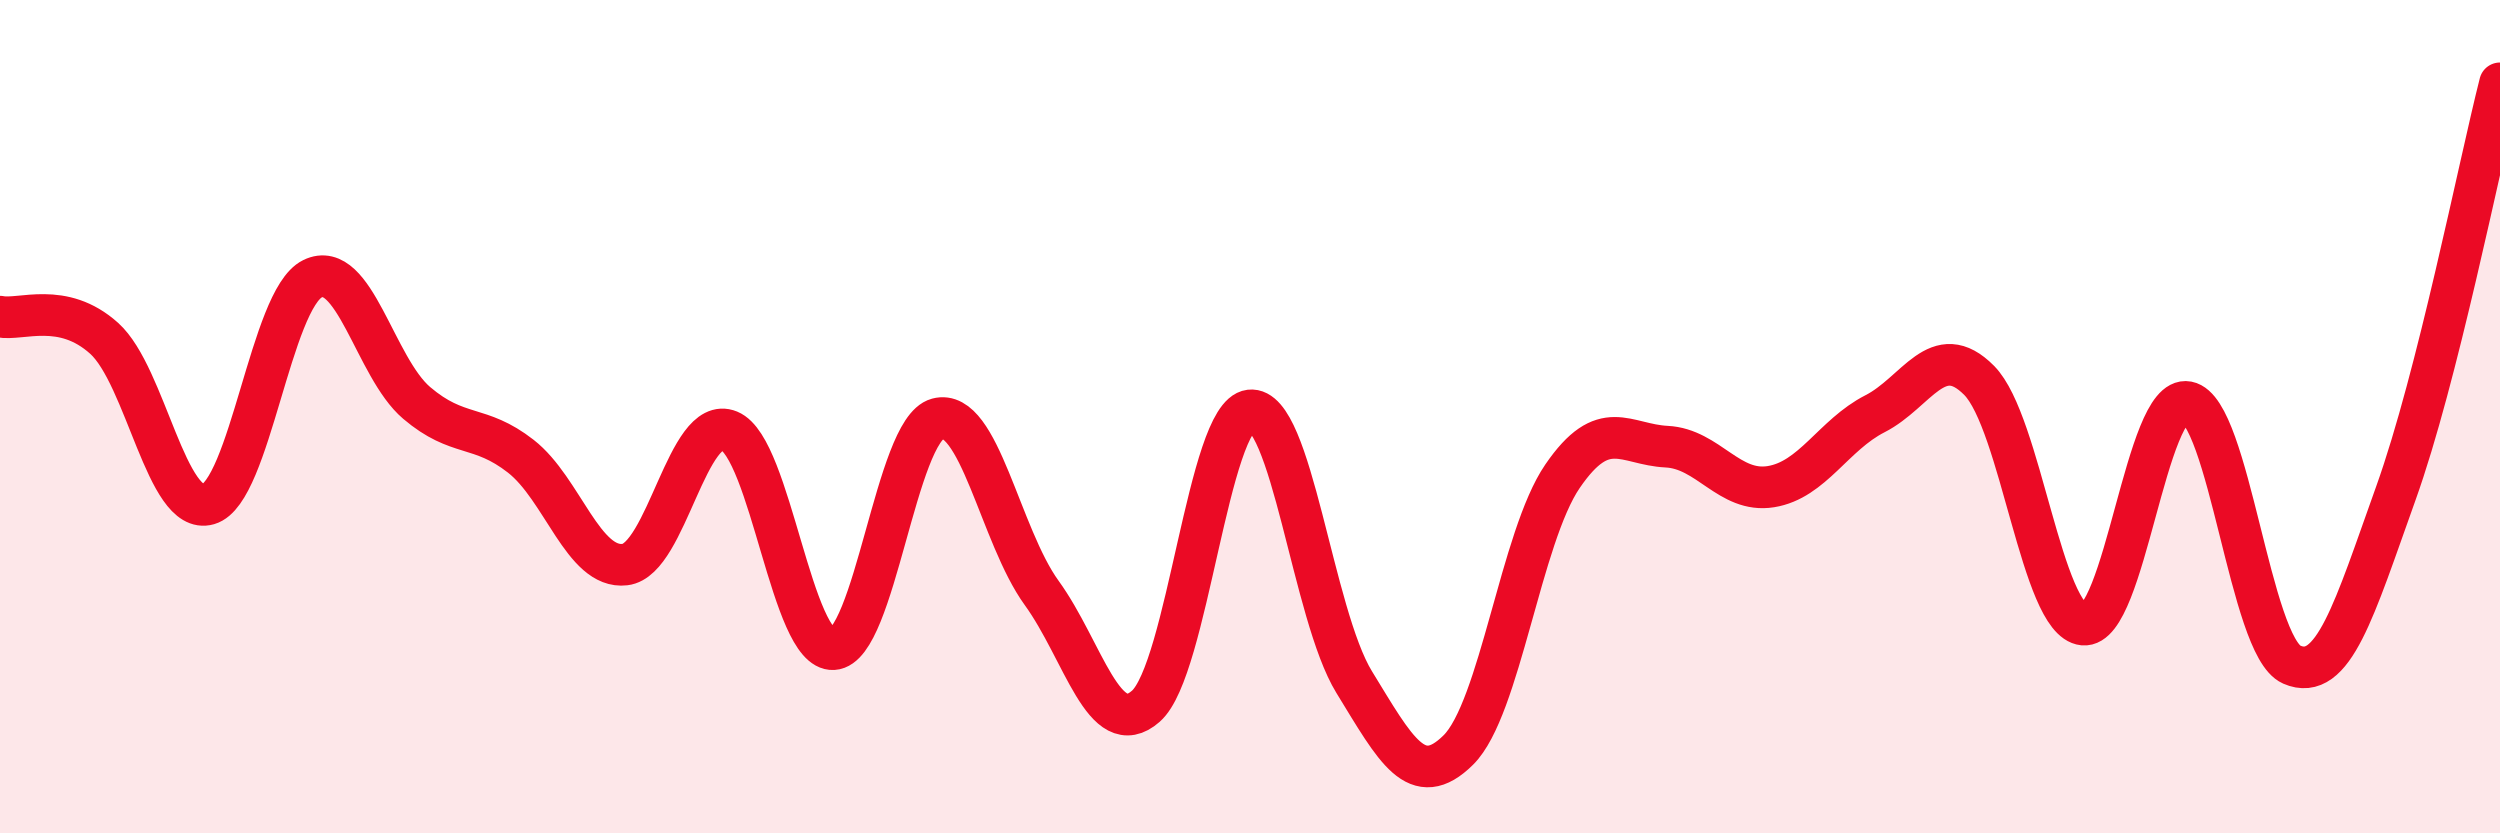
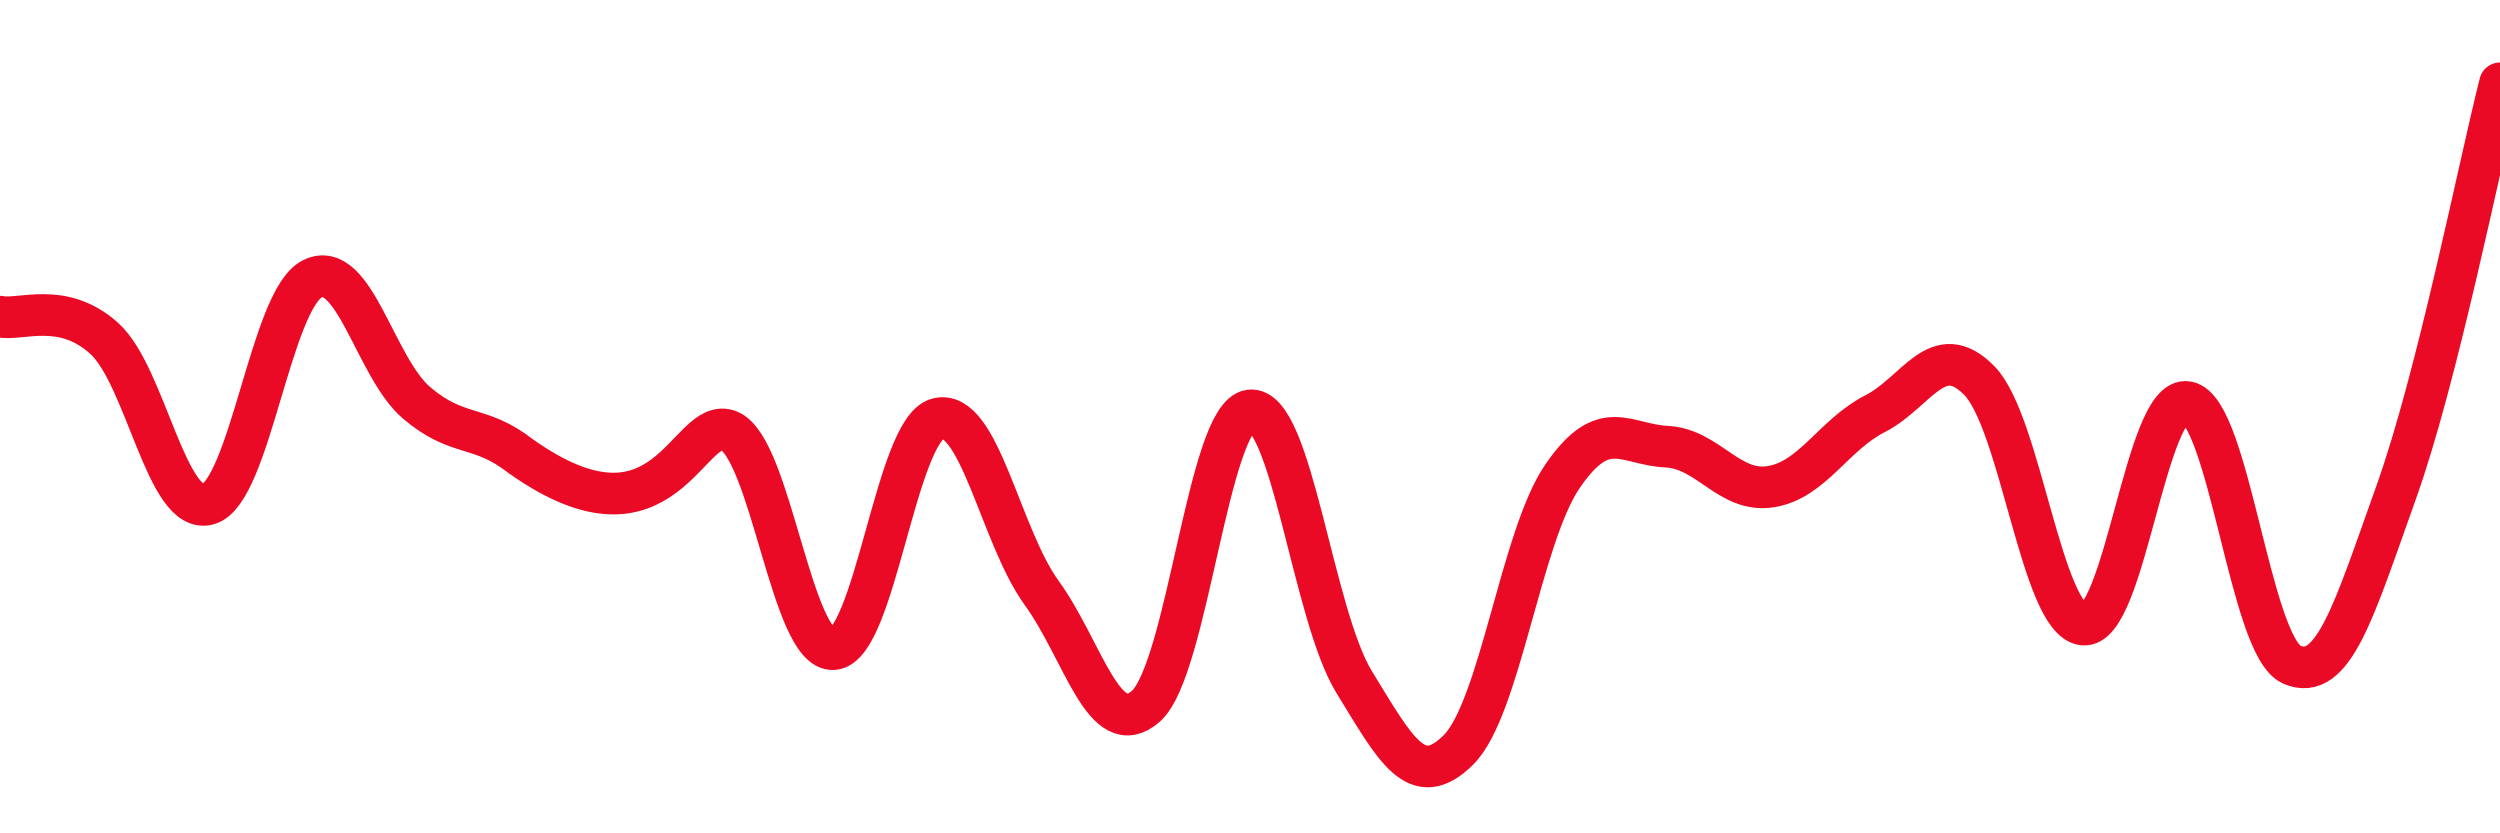
<svg xmlns="http://www.w3.org/2000/svg" width="60" height="20" viewBox="0 0 60 20">
-   <path d="M 0,7.6 C 0.5,7.7 1.5,7.22 2.5,8.12 C 3.5,9.02 4,12.39 5,12.1 C 6,11.81 6.5,7.18 7.5,6.69 C 8.5,6.2 9,8.82 10,9.67 C 11,10.52 11.5,10.17 12.5,10.95 C 13.5,11.73 14,13.67 15,13.55 C 16,13.43 16.5,9.93 17.5,10.34 C 18.5,10.75 19,15.64 20,15.58 C 21,15.52 21.5,10.32 22.5,10.05 C 23.5,9.78 24,12.85 25,14.23 C 26,15.61 26.5,17.83 27.5,16.95 C 28.5,16.07 29,9.97 30,9.85 C 31,9.73 31.5,14.74 32.5,16.37 C 33.5,18 34,18.99 35,18 C 36,17.01 36.5,12.89 37.5,11.43 C 38.5,9.97 39,10.67 40,10.72 C 41,10.77 41.5,11.84 42.5,11.68 C 43.5,11.52 44,10.44 45,9.93 C 46,9.42 46.5,8.12 47.5,9.13 C 48.5,10.14 49,14.89 50,14.99 C 51,15.09 51.5,9.46 52.5,9.65 C 53.5,9.84 54,15.51 55,15.95 C 56,16.39 56.5,14.63 57.5,11.84 C 58.5,9.05 59.5,3.97 60,2L60 20L0 20Z" fill="#EB0A25" opacity="0.1" stroke-linecap="round" stroke-linejoin="round" />
-   <path d="M 0,7.6 C 0.5,7.7 1.5,7.22 2.5,8.12 C 3.5,9.02 4,12.39 5,12.1 C 6,11.81 6.5,7.18 7.5,6.69 C 8.5,6.2 9,8.82 10,9.67 C 11,10.52 11.5,10.17 12.5,10.95 C 13.5,11.73 14,13.67 15,13.55 C 16,13.43 16.5,9.93 17.5,10.34 C 18.5,10.75 19,15.64 20,15.58 C 21,15.52 21.5,10.32 22.5,10.05 C 23.5,9.78 24,12.85 25,14.23 C 26,15.61 26.5,17.83 27.5,16.95 C 28.5,16.07 29,9.97 30,9.85 C 31,9.73 31.5,14.74 32.5,16.37 C 33.5,18 34,18.99 35,18 C 36,17.01 36.5,12.89 37.5,11.43 C 38.5,9.97 39,10.67 40,10.72 C 41,10.77 41.5,11.84 42.5,11.68 C 43.5,11.52 44,10.44 45,9.93 C 46,9.42 46.5,8.12 47.5,9.13 C 48.5,10.14 49,14.89 50,14.99 C 51,15.09 51.5,9.46 52.5,9.65 C 53.5,9.84 54,15.51 55,15.95 C 56,16.39 56.5,14.63 57.5,11.84 C 58.5,9.05 59.5,3.97 60,2" stroke="#EB0A25" stroke-width="1" fill="none" stroke-linecap="round" stroke-linejoin="round" />
+   <path d="M 0,7.6 C 0.5,7.7 1.5,7.22 2.5,8.12 C 3.5,9.02 4,12.39 5,12.1 C 6,11.81 6.5,7.18 7.5,6.69 C 8.5,6.2 9,8.82 10,9.67 C 11,10.52 11.5,10.17 12.5,10.95 C 16,13.43 16.5,9.93 17.5,10.34 C 18.5,10.75 19,15.64 20,15.58 C 21,15.52 21.5,10.32 22.5,10.05 C 23.5,9.78 24,12.85 25,14.23 C 26,15.61 26.5,17.83 27.5,16.95 C 28.5,16.07 29,9.97 30,9.85 C 31,9.73 31.5,14.74 32.5,16.37 C 33.5,18 34,18.99 35,18 C 36,17.01 36.5,12.89 37.5,11.43 C 38.5,9.97 39,10.67 40,10.72 C 41,10.77 41.5,11.84 42.5,11.68 C 43.5,11.52 44,10.44 45,9.93 C 46,9.42 46.5,8.12 47.5,9.13 C 48.5,10.14 49,14.89 50,14.99 C 51,15.09 51.5,9.46 52.5,9.65 C 53.5,9.84 54,15.51 55,15.95 C 56,16.39 56.5,14.63 57.5,11.84 C 58.5,9.05 59.5,3.97 60,2" stroke="#EB0A25" stroke-width="1" fill="none" stroke-linecap="round" stroke-linejoin="round" />
</svg>